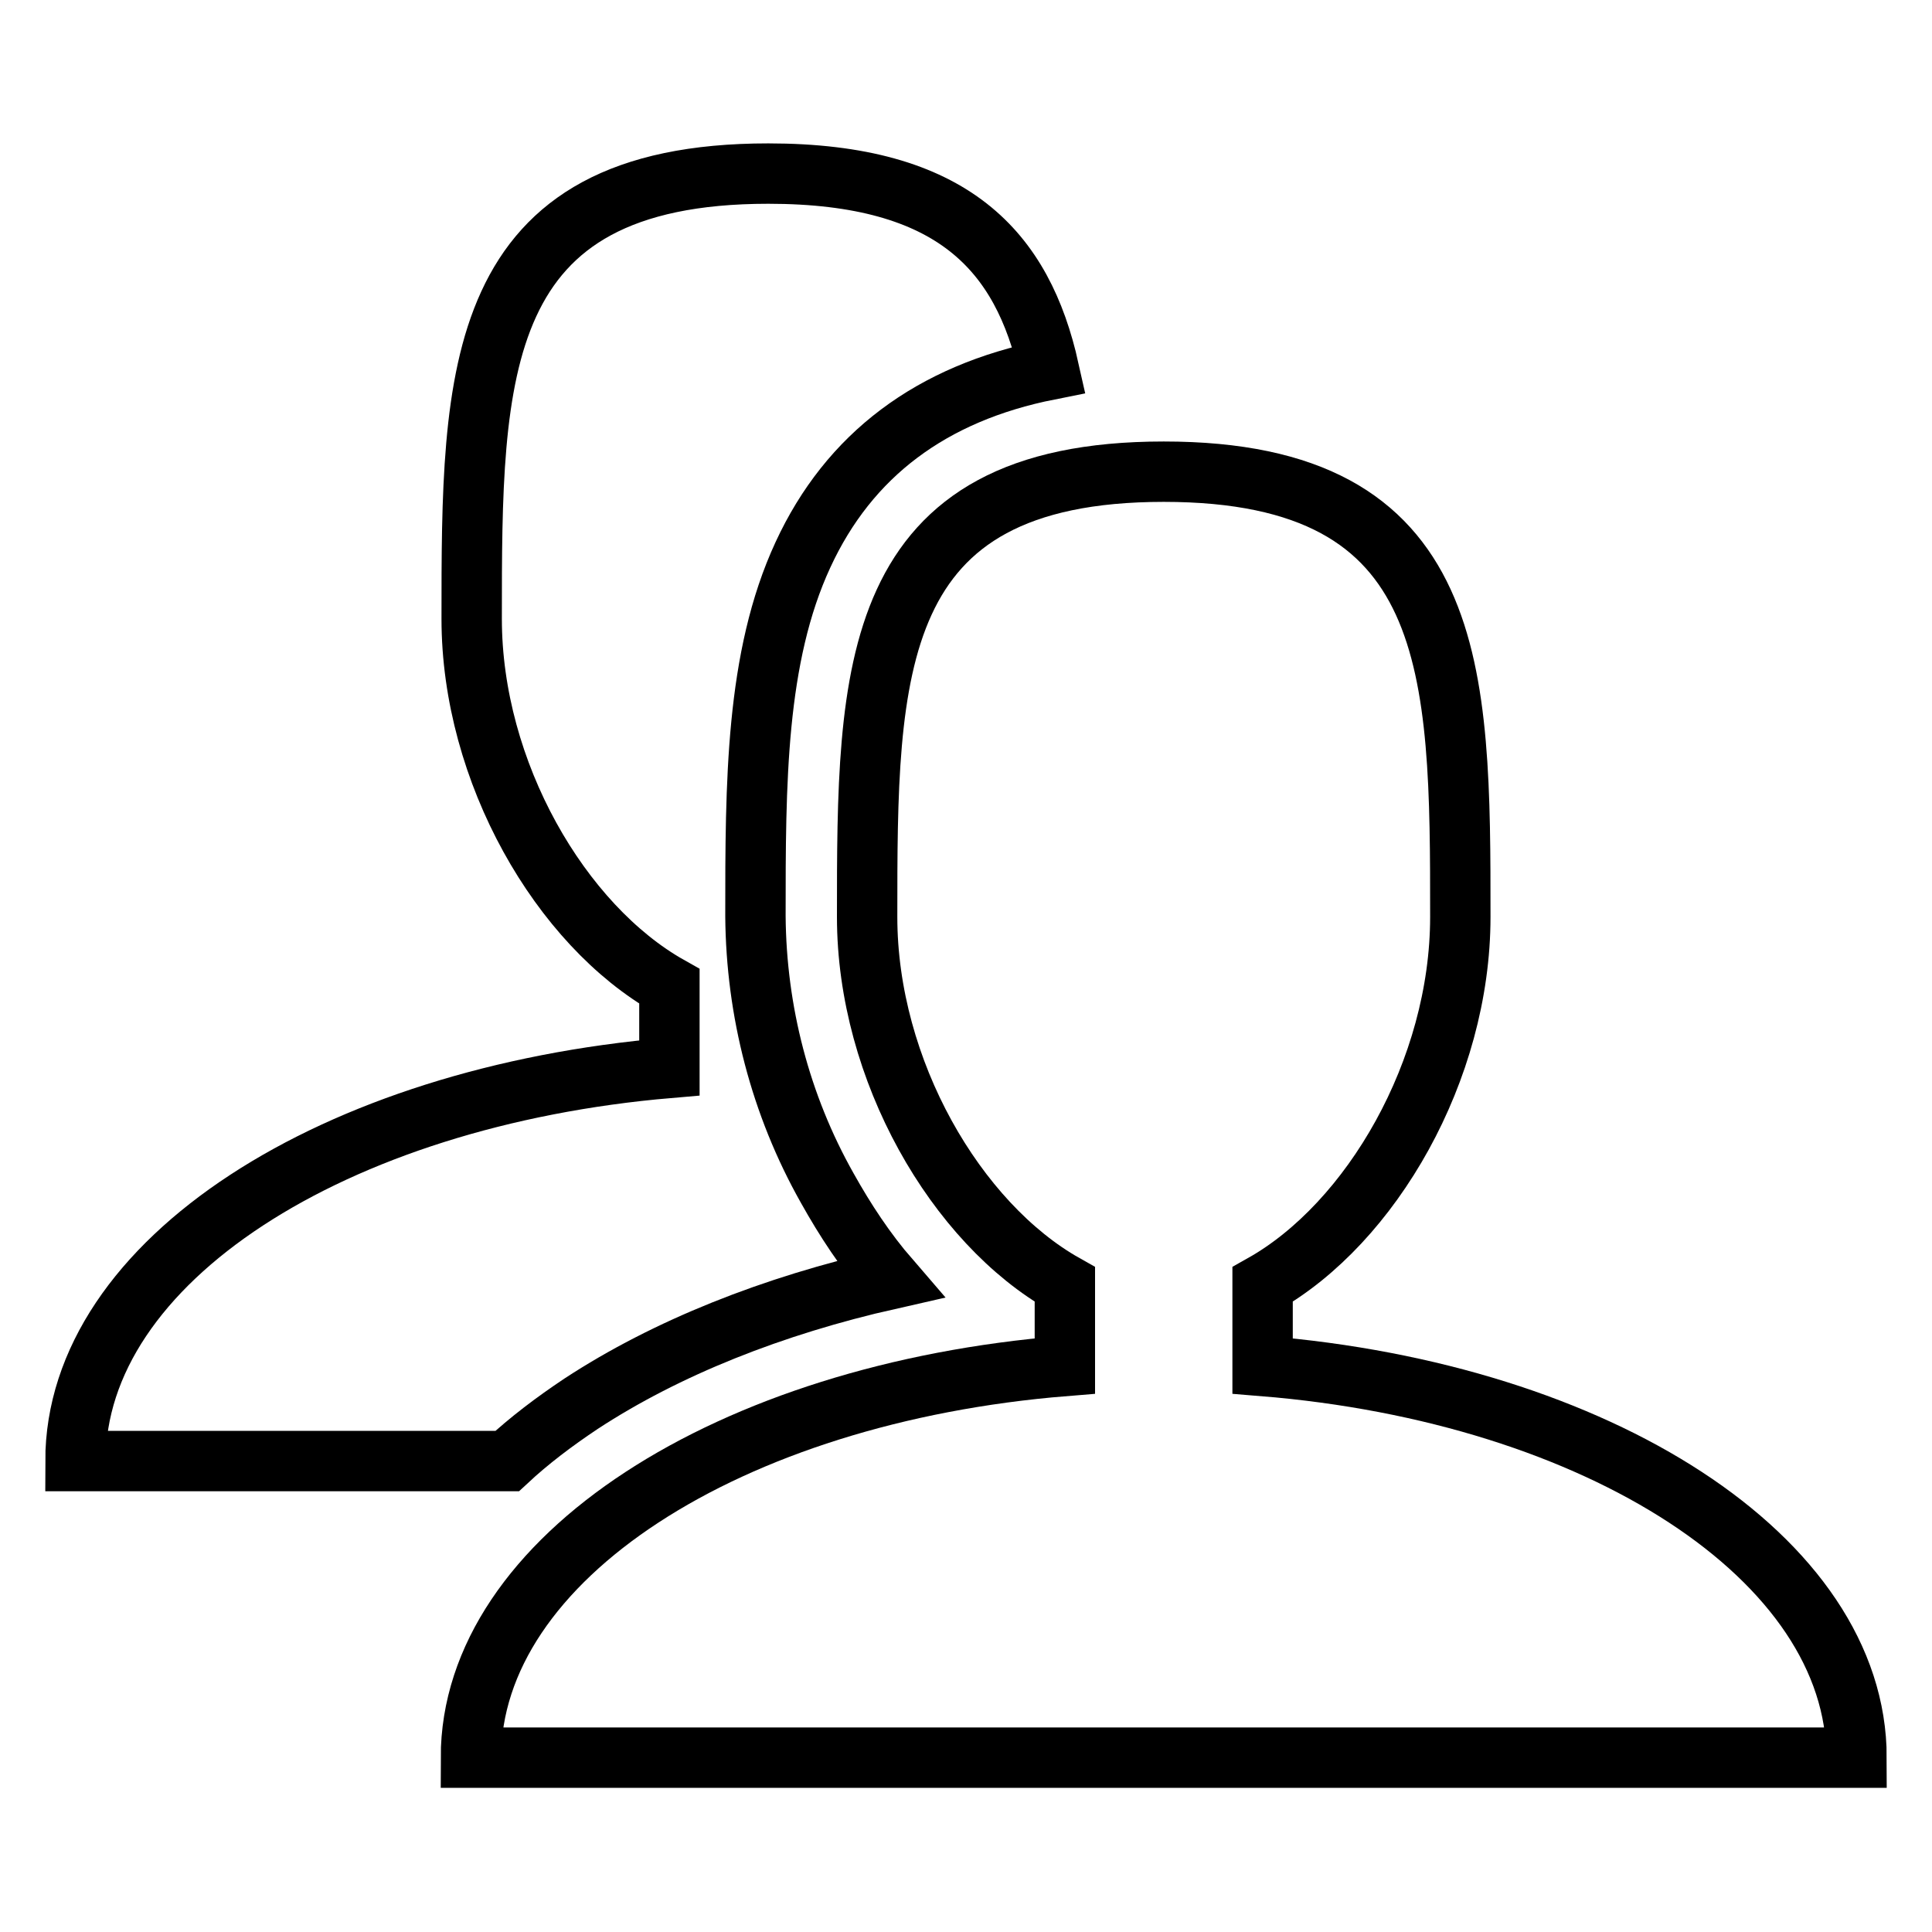
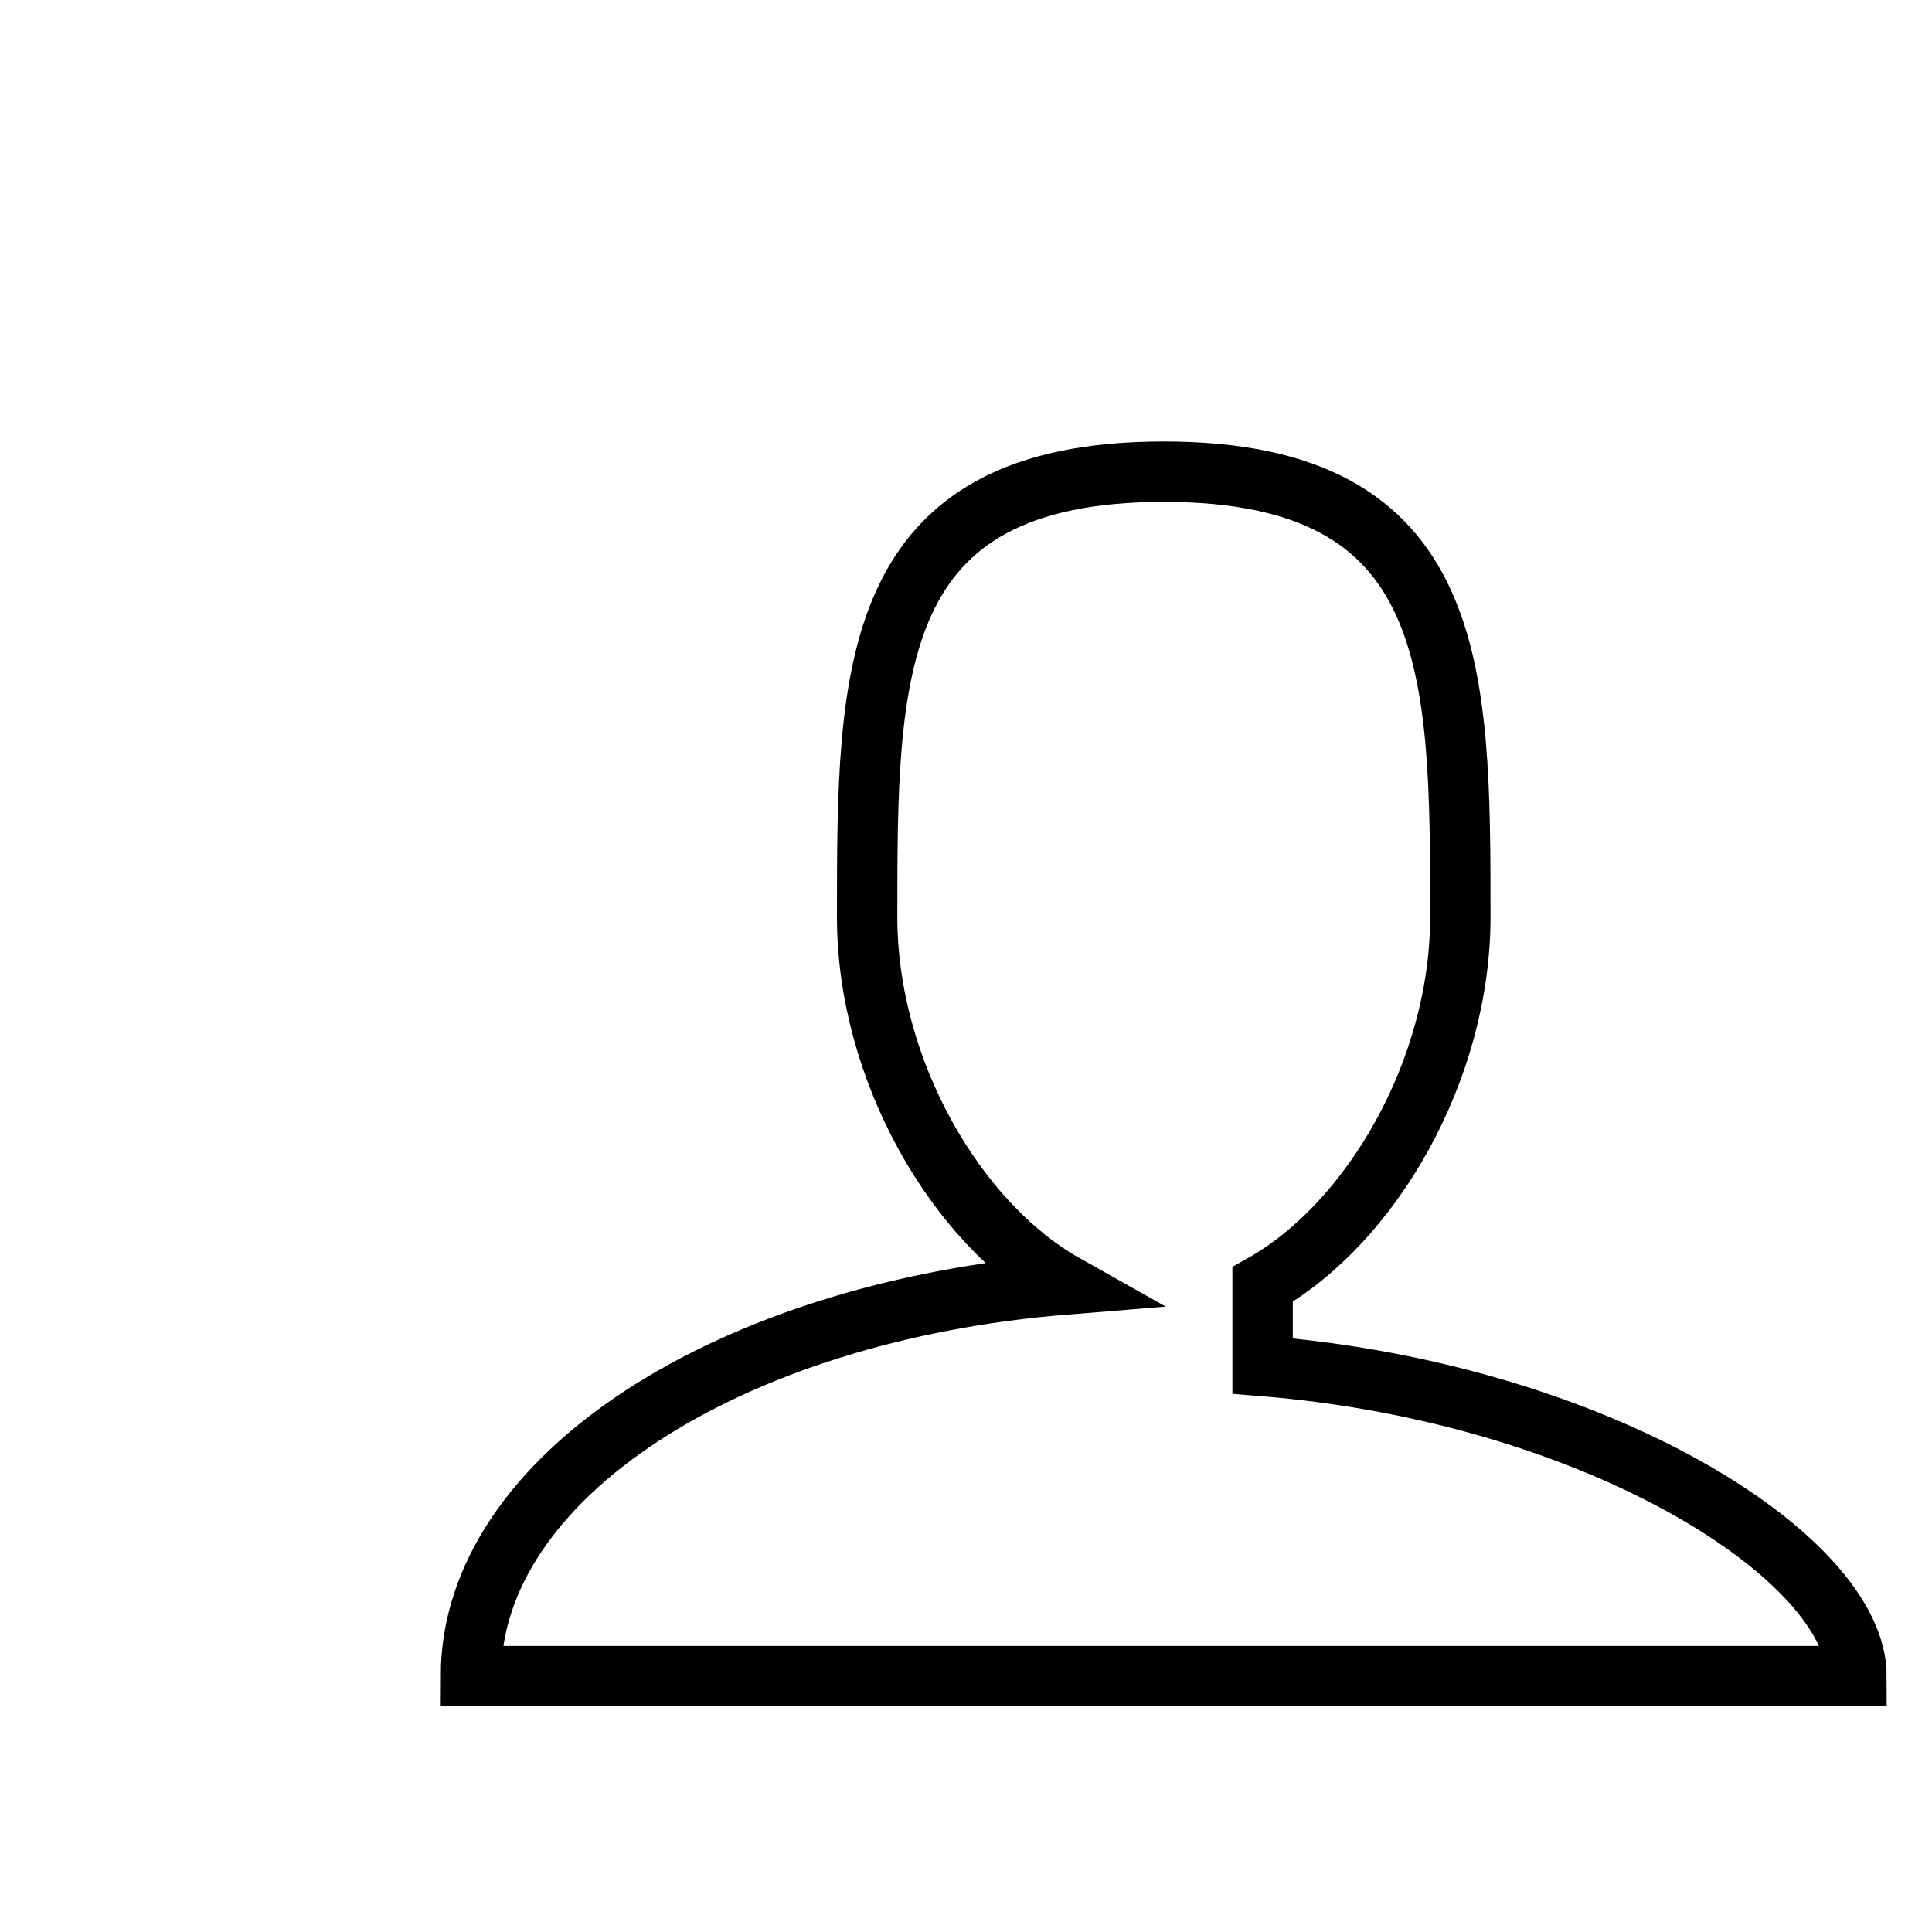
<svg xmlns="http://www.w3.org/2000/svg" version="1.1" x="0px" y="0px" viewBox="0 0 256 256" enable-background="new 0 0 256 256" xml:space="preserve">
  <g>
-     <path stroke-width="8" fill-opacity="0" stroke="#000000" d="M167.3,181v-10.8c14.4-8.1,26.2-28.4,26.2-48.7c0-32.6,0-59-39.3-59c-39.3,0-39.3,26.4-39.3,59 c0,20.3,11.8,40.6,26.2,48.7V181c-44.5,3.6-78.7,25.5-78.7,51.9H246C246,206.5,211.8,184.6,167.3,181L167.3,181z" />
-     <path stroke-width="8" fill-opacity="0" stroke="#000000" d="M77,186c11.3-7.4,25.4-13,40.9-16.5c-3.2-3.7-5.9-7.8-8.3-12.1c-6.2-11-9.4-23.4-9.5-36 c0-17.6,0-34.3,6.3-47.9c6.1-13.2,17-21.4,32.6-24.5c-3.5-15.7-12.7-26-37.2-26c-39.3,0-39.3,26.4-39.3,59 c0,20.3,11.8,40.6,26.2,48.7v10.8C44.2,145.3,10,167.1,10,193.6h57.2C70.1,190.9,73.4,188.4,77,186L77,186z" />
+     <path stroke-width="8" fill-opacity="0" stroke="#000000" d="M167.3,181v-10.8c14.4-8.1,26.2-28.4,26.2-48.7c0-32.6,0-59-39.3-59c-39.3,0-39.3,26.4-39.3,59 c0,20.3,11.8,40.6,26.2,48.7c-44.5,3.6-78.7,25.5-78.7,51.9H246C246,206.5,211.8,184.6,167.3,181L167.3,181z" />
  </g>
</svg>